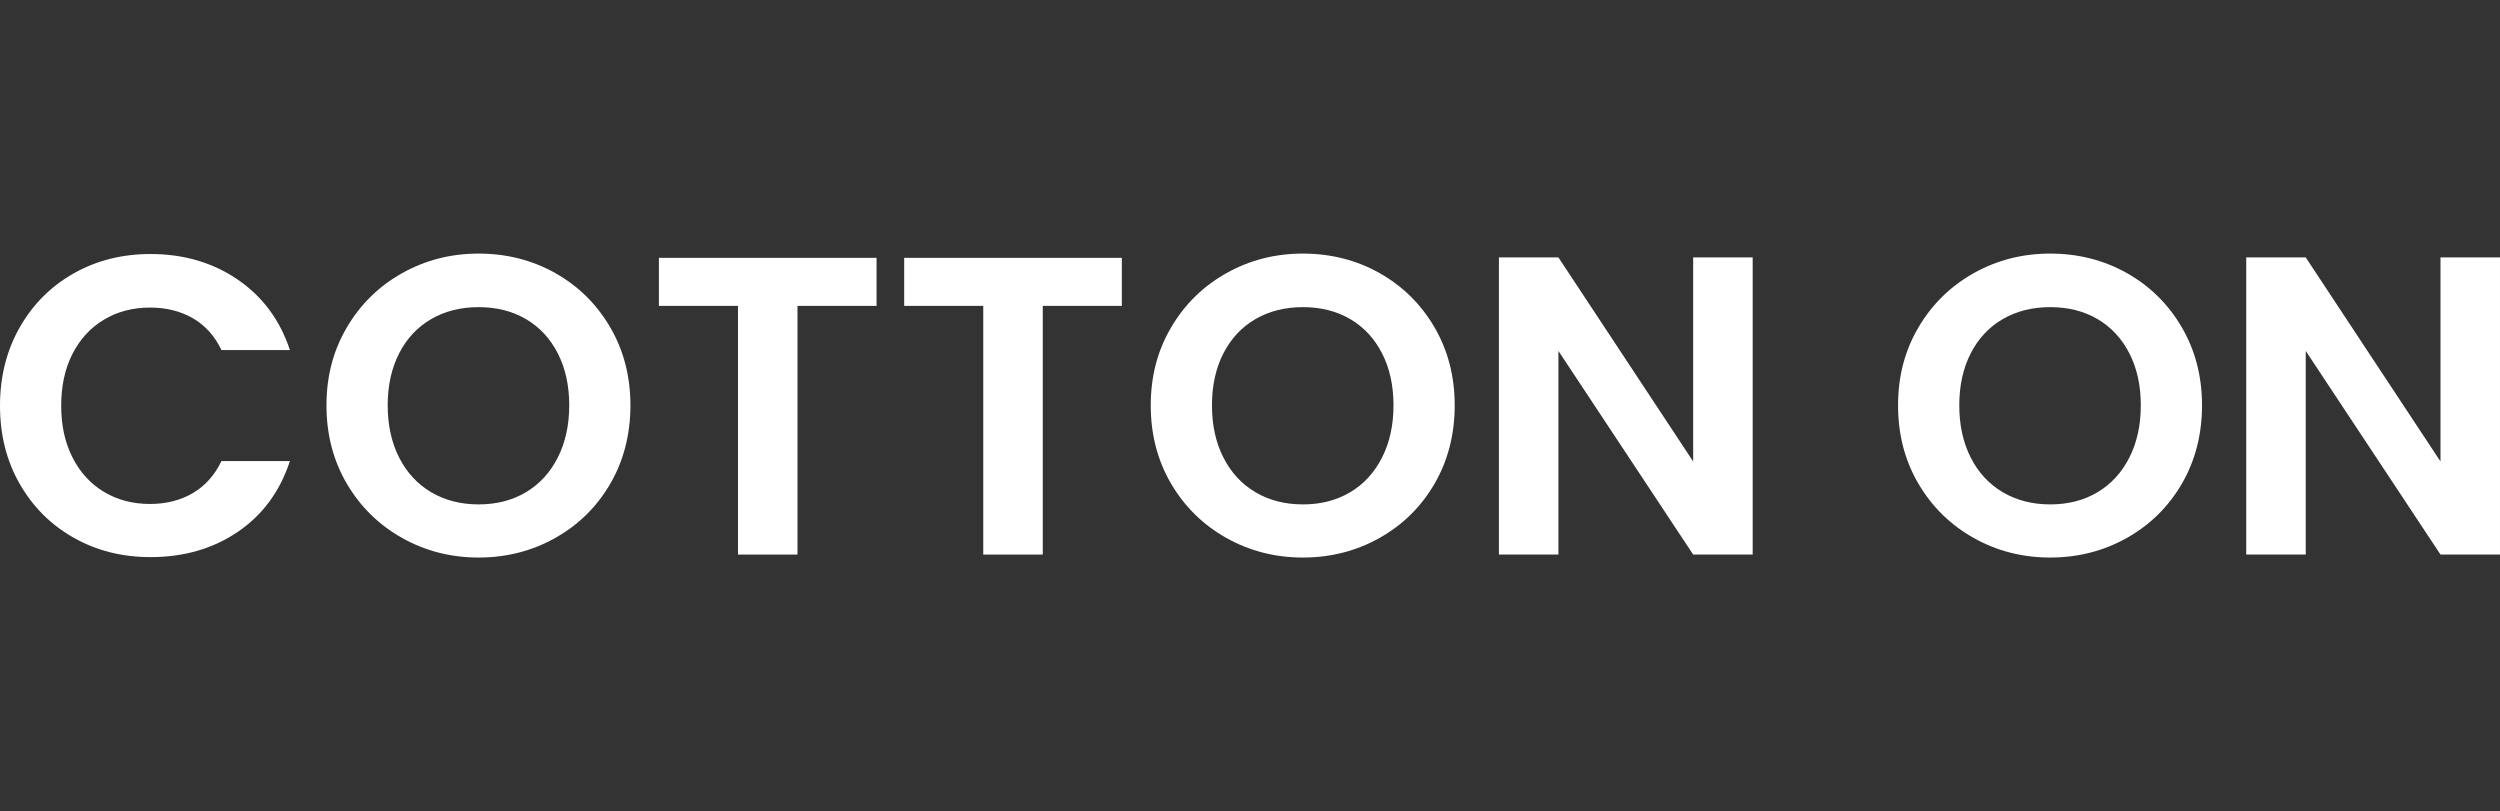
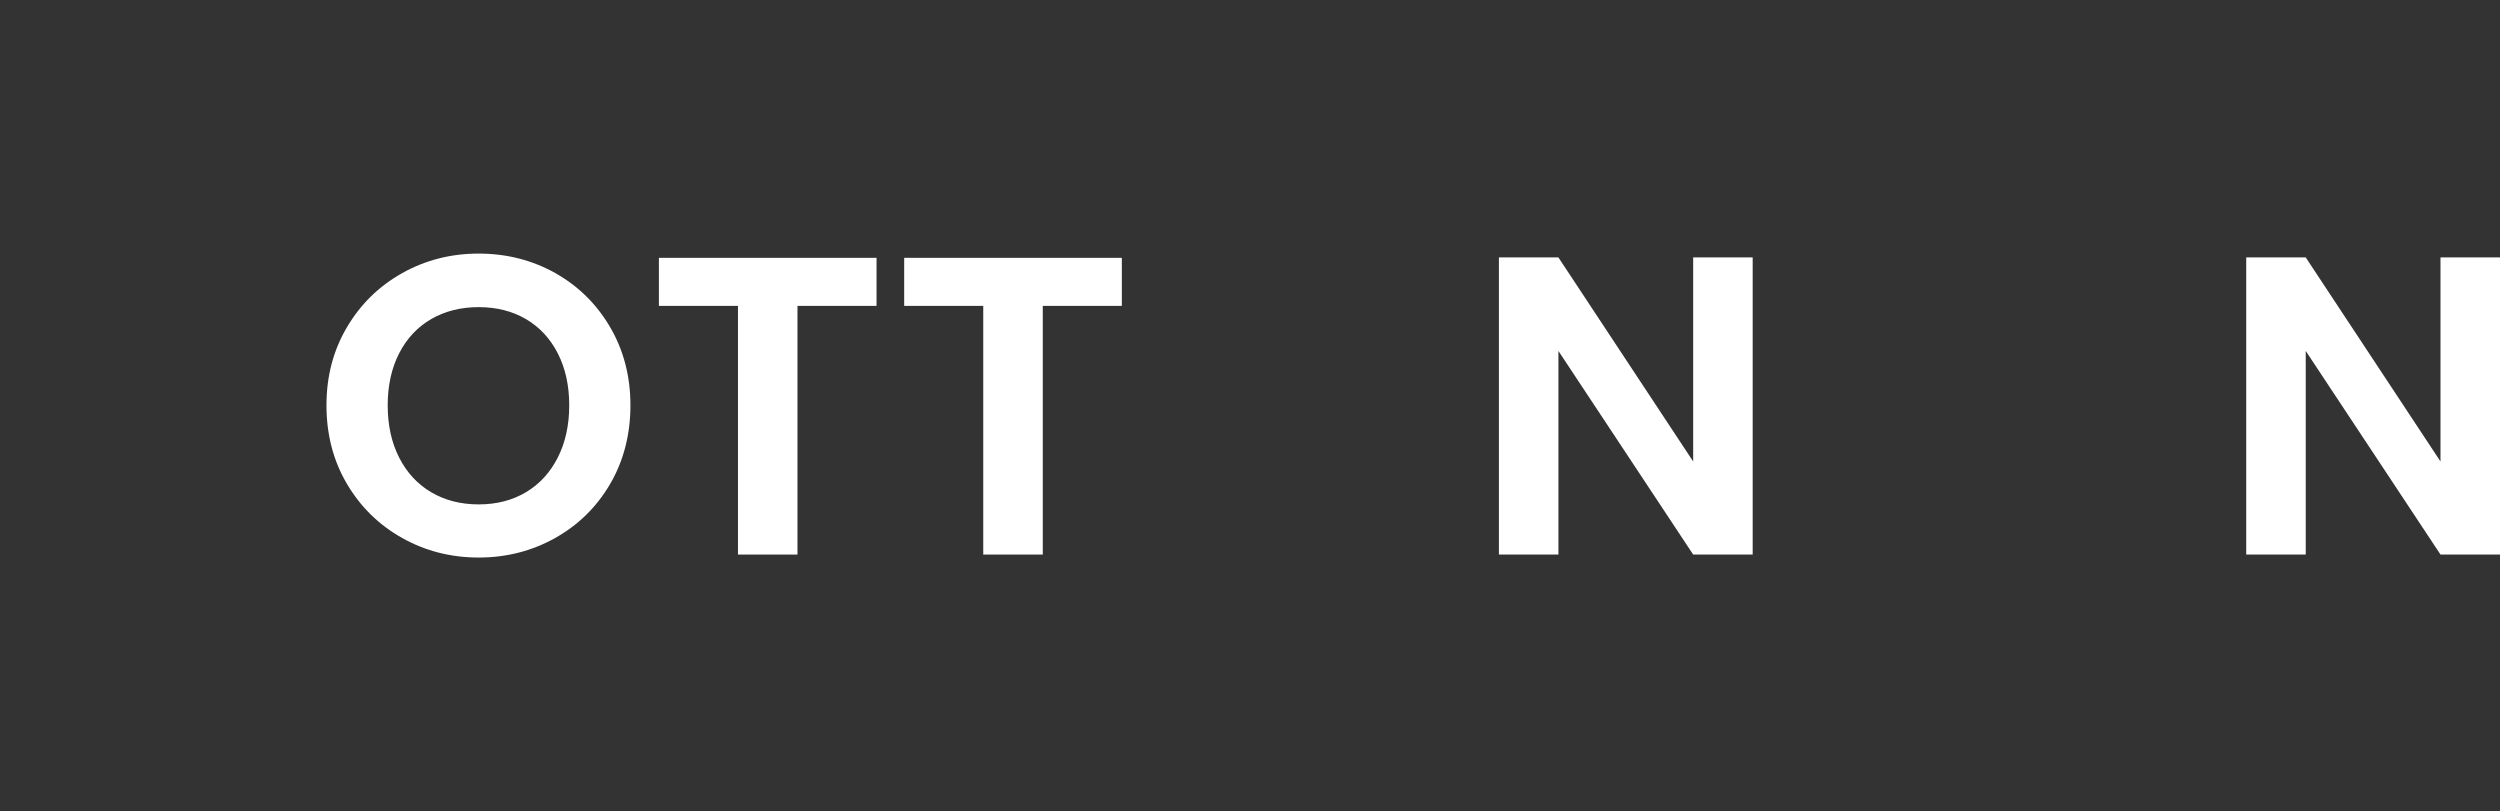
<svg xmlns="http://www.w3.org/2000/svg" id="Camada_2" data-name="Camada 2" viewBox="0 0 1157.81 375.65">
  <rect x="0" y="0" width="1157.81" height="375.65" fill="#333333" stroke="none" />
  <defs>
    <style>      .cls-1 {        fill: #fff;      }      .cls-2 {        fill: none;      }    </style>
  </defs>
  <g id="Camada_1-2" data-name="Camada 1">
    <g>
      <g>
-         <path class="cls-1" d="M9.15,151.6c6.1-10.7,14.44-19.03,25-25,10.56-5.97,22.41-8.96,35.54-8.96,15.36,0,28.81,3.94,40.36,11.81,11.55,7.88,19.62,18.77,24.22,32.68h-31.7c-3.15-6.56-7.58-11.48-13.29-14.77-5.71-3.28-12.3-4.92-19.79-4.92-8.01,0-15.13,1.87-21.36,5.61-6.24,3.74-11.09,9.03-14.57,15.85-3.48,6.83-5.22,14.83-5.22,24.02s1.74,17.03,5.22,23.92c3.48,6.89,8.33,12.21,14.57,15.95,6.23,3.74,13.35,5.61,21.36,5.61,7.48,0,14.08-1.67,19.79-5.02s10.14-8.3,13.29-14.86h31.7c-4.6,14.05-12.63,24.97-24.12,32.78-11.49,7.81-24.97,11.71-40.46,11.71-13.13,0-24.97-2.98-35.54-8.96-10.57-5.97-18.9-14.27-25-24.91-6.1-10.63-9.15-22.71-9.15-36.22s3.05-25.62,9.15-36.32Z" />
        <path class="cls-1" d="M186.24,249.15c-10.76-6.04-19.29-14.4-25.59-25.1-6.3-10.7-9.45-22.8-9.45-36.32s3.15-25.43,9.45-36.13c6.3-10.7,14.83-19.06,25.59-25.1,10.76-6.04,22.57-9.06,35.44-9.06s24.84,3.02,35.54,9.06c10.7,6.04,19.16,14.41,25.4,25.1,6.23,10.7,9.35,22.74,9.35,36.13s-3.12,25.63-9.35,36.32c-6.24,10.7-14.73,19.07-25.5,25.1-10.76,6.04-22.58,9.06-35.44,9.06s-24.68-3.02-35.44-9.06ZM243.53,227.99c6.3-3.74,11.22-9.09,14.77-16.05,3.54-6.96,5.32-15.03,5.32-24.22s-1.77-17.23-5.32-24.12c-3.54-6.89-8.47-12.17-14.77-15.85-6.3-3.67-13.58-5.51-21.85-5.51s-15.59,1.84-21.95,5.51c-6.37,3.68-11.32,8.96-14.86,15.85-3.54,6.89-5.32,14.93-5.32,24.12s1.77,17.26,5.32,24.22c3.54,6.96,8.5,12.3,14.86,16.05,6.36,3.74,13.68,5.61,21.95,5.61s15.55-1.87,21.85-5.61Z" />
        <path class="cls-1" d="M405.95,119.41v22.25h-36.62v115.17h-27.56v-115.17h-36.62v-22.25h100.8Z" />
        <path class="cls-1" d="M519.55,119.41v22.25h-36.62v115.17h-27.56v-115.17h-36.62v-22.25h100.8Z" />
-         <path class="cls-1" d="M567.98,249.15c-10.76-6.04-19.29-14.4-25.59-25.1-6.3-10.7-9.45-22.8-9.45-36.32s3.15-25.43,9.45-36.13c6.3-10.7,14.83-19.06,25.59-25.1,10.76-6.04,22.57-9.06,35.44-9.06s24.84,3.02,35.54,9.06c10.7,6.04,19.16,14.41,25.4,25.1,6.23,10.7,9.35,22.74,9.35,36.13s-3.12,25.63-9.35,36.32c-6.24,10.7-14.73,19.07-25.5,25.1-10.76,6.04-22.58,9.06-35.44,9.06s-24.68-3.02-35.44-9.06ZM625.27,227.99c6.3-3.74,11.22-9.09,14.77-16.05,3.54-6.96,5.32-15.03,5.32-24.22s-1.77-17.23-5.32-24.12c-3.54-6.89-8.47-12.17-14.77-15.85-6.3-3.67-13.58-5.51-21.85-5.51s-15.59,1.84-21.95,5.51c-6.37,3.68-11.32,8.96-14.86,15.85-3.54,6.89-5.32,14.93-5.32,24.12s1.77,17.26,5.32,24.22c3.54,6.96,8.5,12.3,14.86,16.05,6.36,3.74,13.68,5.61,21.95,5.61s15.55-1.87,21.85-5.61Z" />
        <path class="cls-1" d="M811.71,256.83h-27.56l-62.41-94.3v94.3h-27.56V119.22h27.56l62.41,94.5v-94.5h27.56v137.62Z" />
-         <path class="cls-1" d="M914.08,249.15c-10.76-6.04-19.29-14.4-25.59-25.1-6.3-10.7-9.45-22.8-9.45-36.32s3.15-25.43,9.45-36.13c6.3-10.7,14.83-19.06,25.59-25.1,10.76-6.04,22.57-9.06,35.44-9.06s24.84,3.02,35.54,9.06c10.7,6.04,19.16,14.41,25.4,25.1,6.23,10.7,9.35,22.74,9.35,36.13s-3.12,25.63-9.35,36.32c-6.24,10.7-14.74,19.07-25.5,25.1-10.76,6.04-22.58,9.06-35.44,9.06s-24.68-3.02-35.44-9.06ZM971.37,227.99c6.3-3.74,11.22-9.09,14.77-16.05,3.54-6.96,5.32-15.03,5.32-24.22s-1.77-17.23-5.32-24.12c-3.54-6.89-8.46-12.17-14.77-15.85-6.3-3.67-13.58-5.51-21.85-5.51s-15.59,1.84-21.95,5.51c-6.37,3.68-11.32,8.96-14.86,15.85-3.54,6.89-5.32,14.93-5.32,24.12s1.77,17.26,5.32,24.22c3.54,6.96,8.5,12.3,14.86,16.05,6.37,3.74,13.68,5.61,21.95,5.61s15.55-1.87,21.85-5.61Z" />
        <path class="cls-1" d="M1157.81,256.83h-27.56l-62.41-94.3v94.3h-27.56V119.22h27.56l62.41,94.5v-94.5h27.56v137.62Z" />
      </g>
      <rect class="cls-2" width="1157.81" height="375.65" />
    </g>
  </g>
</svg>